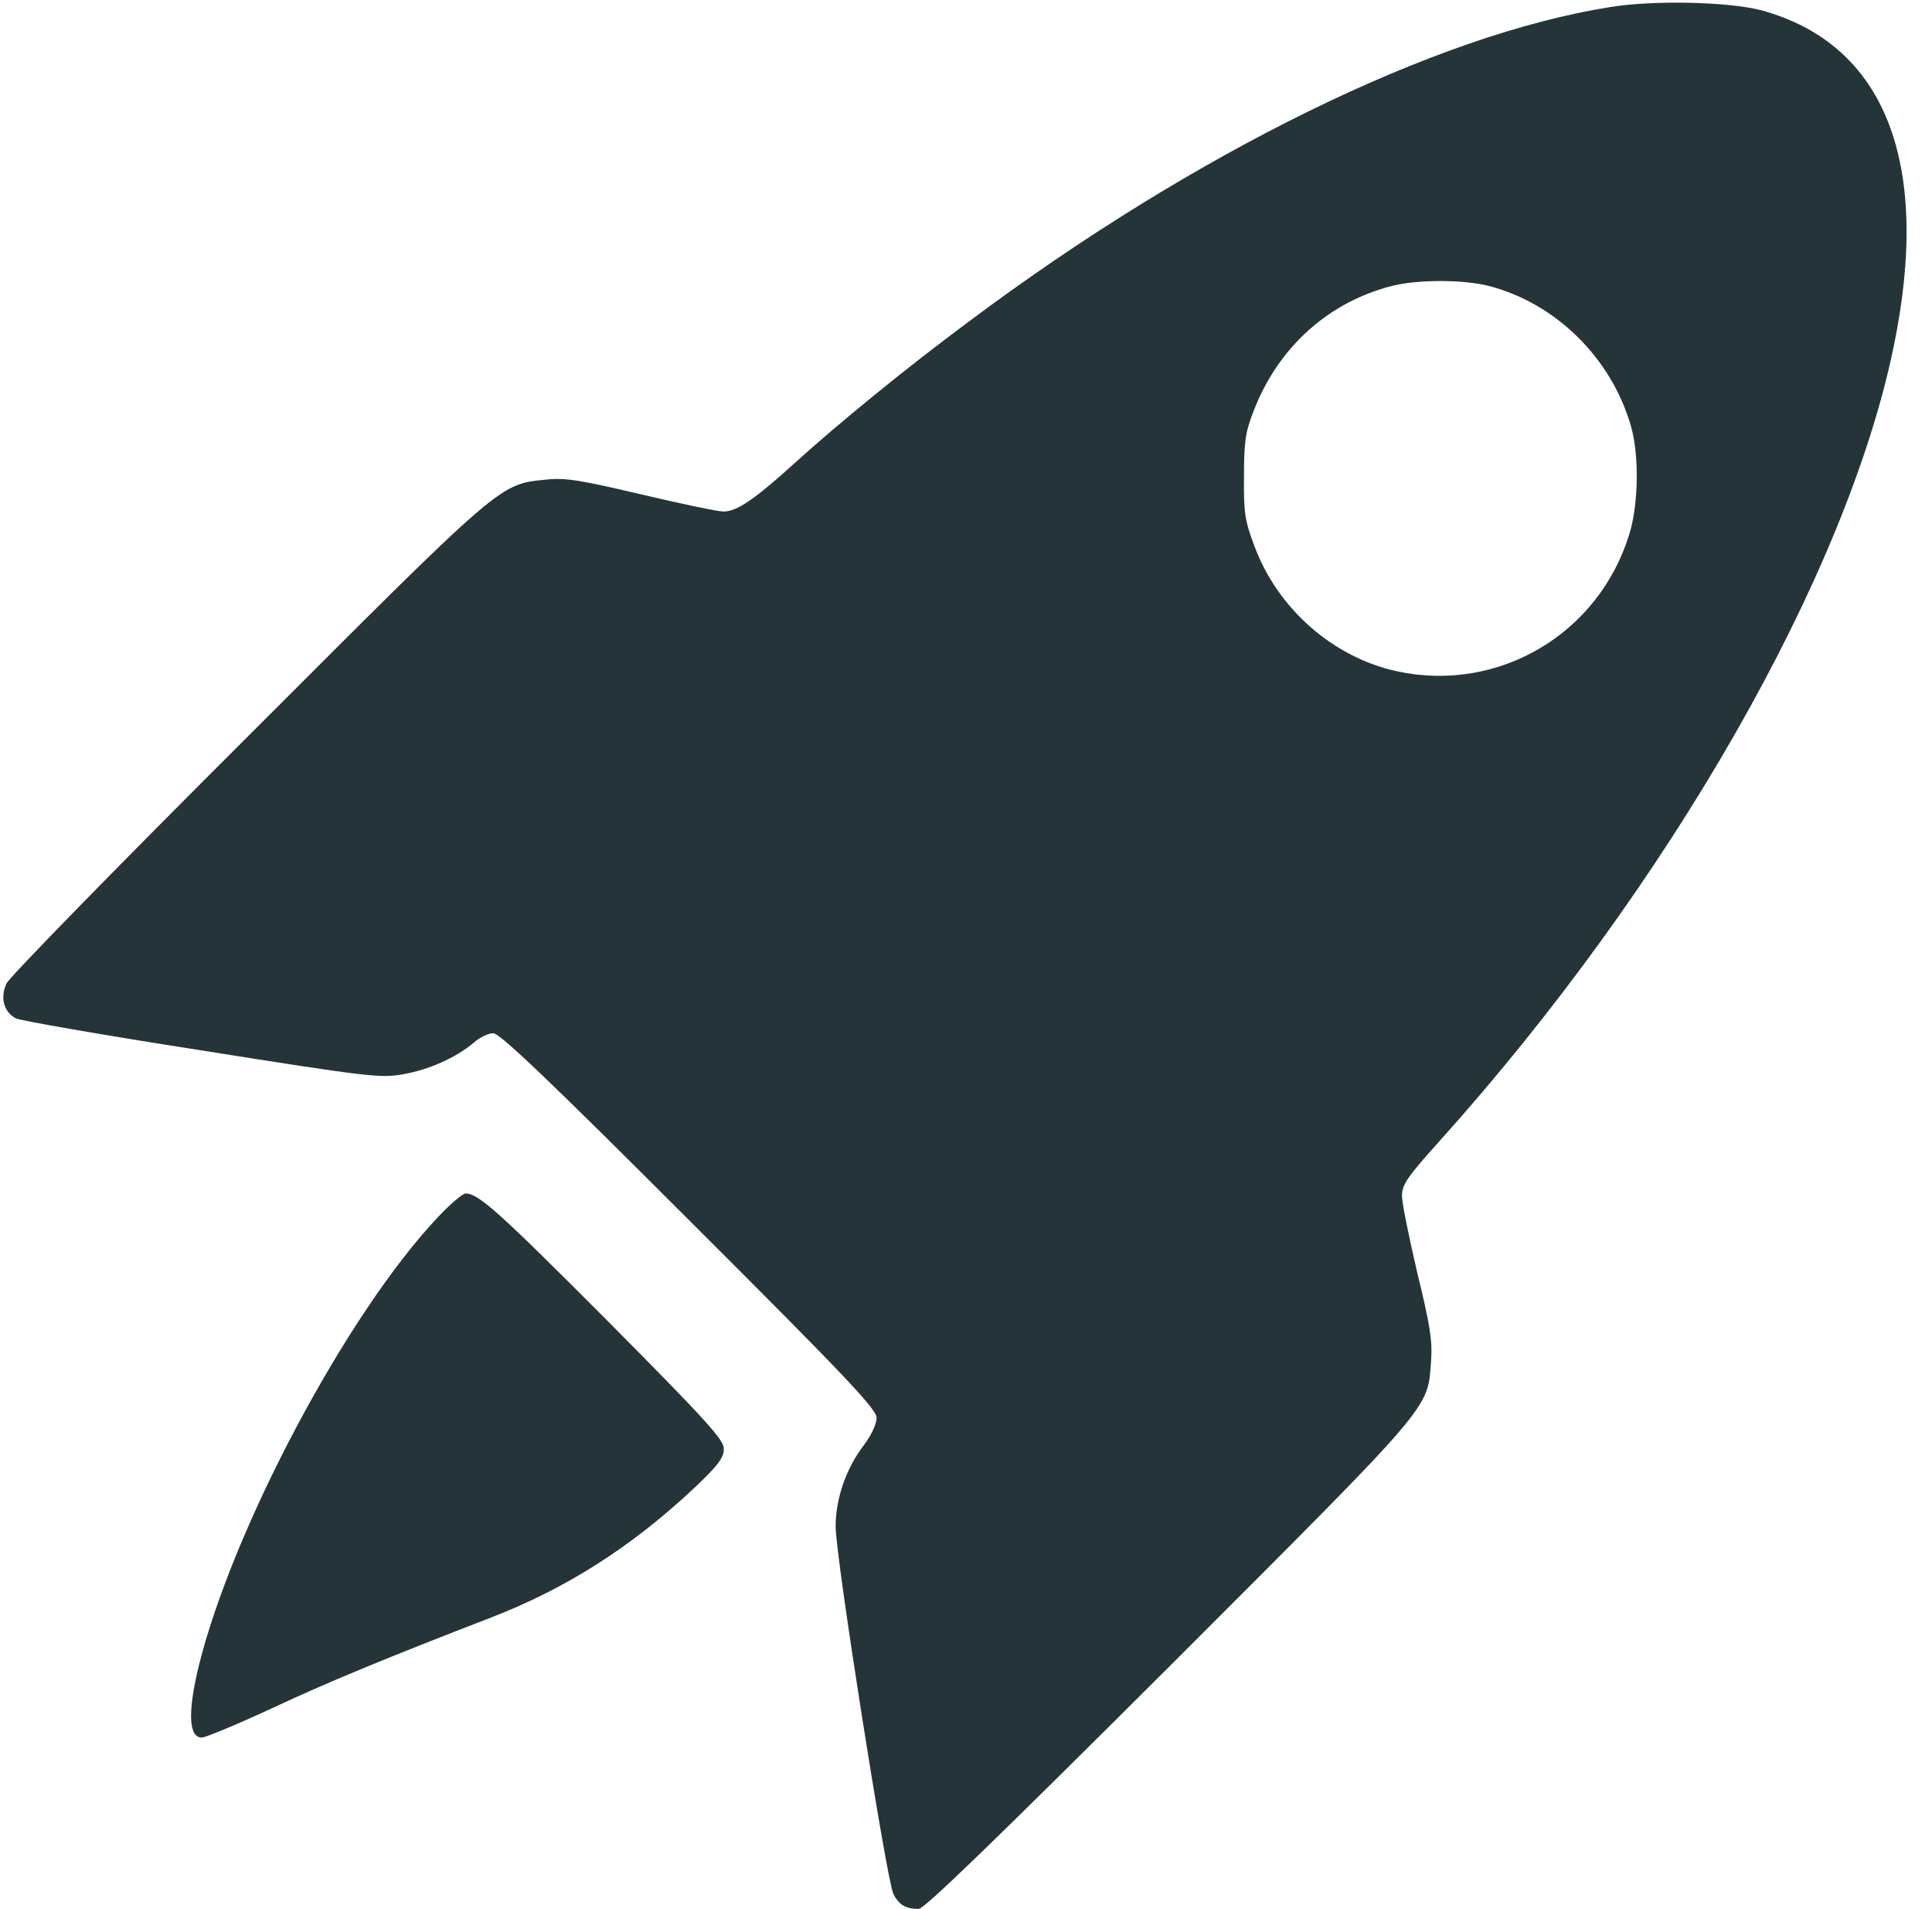
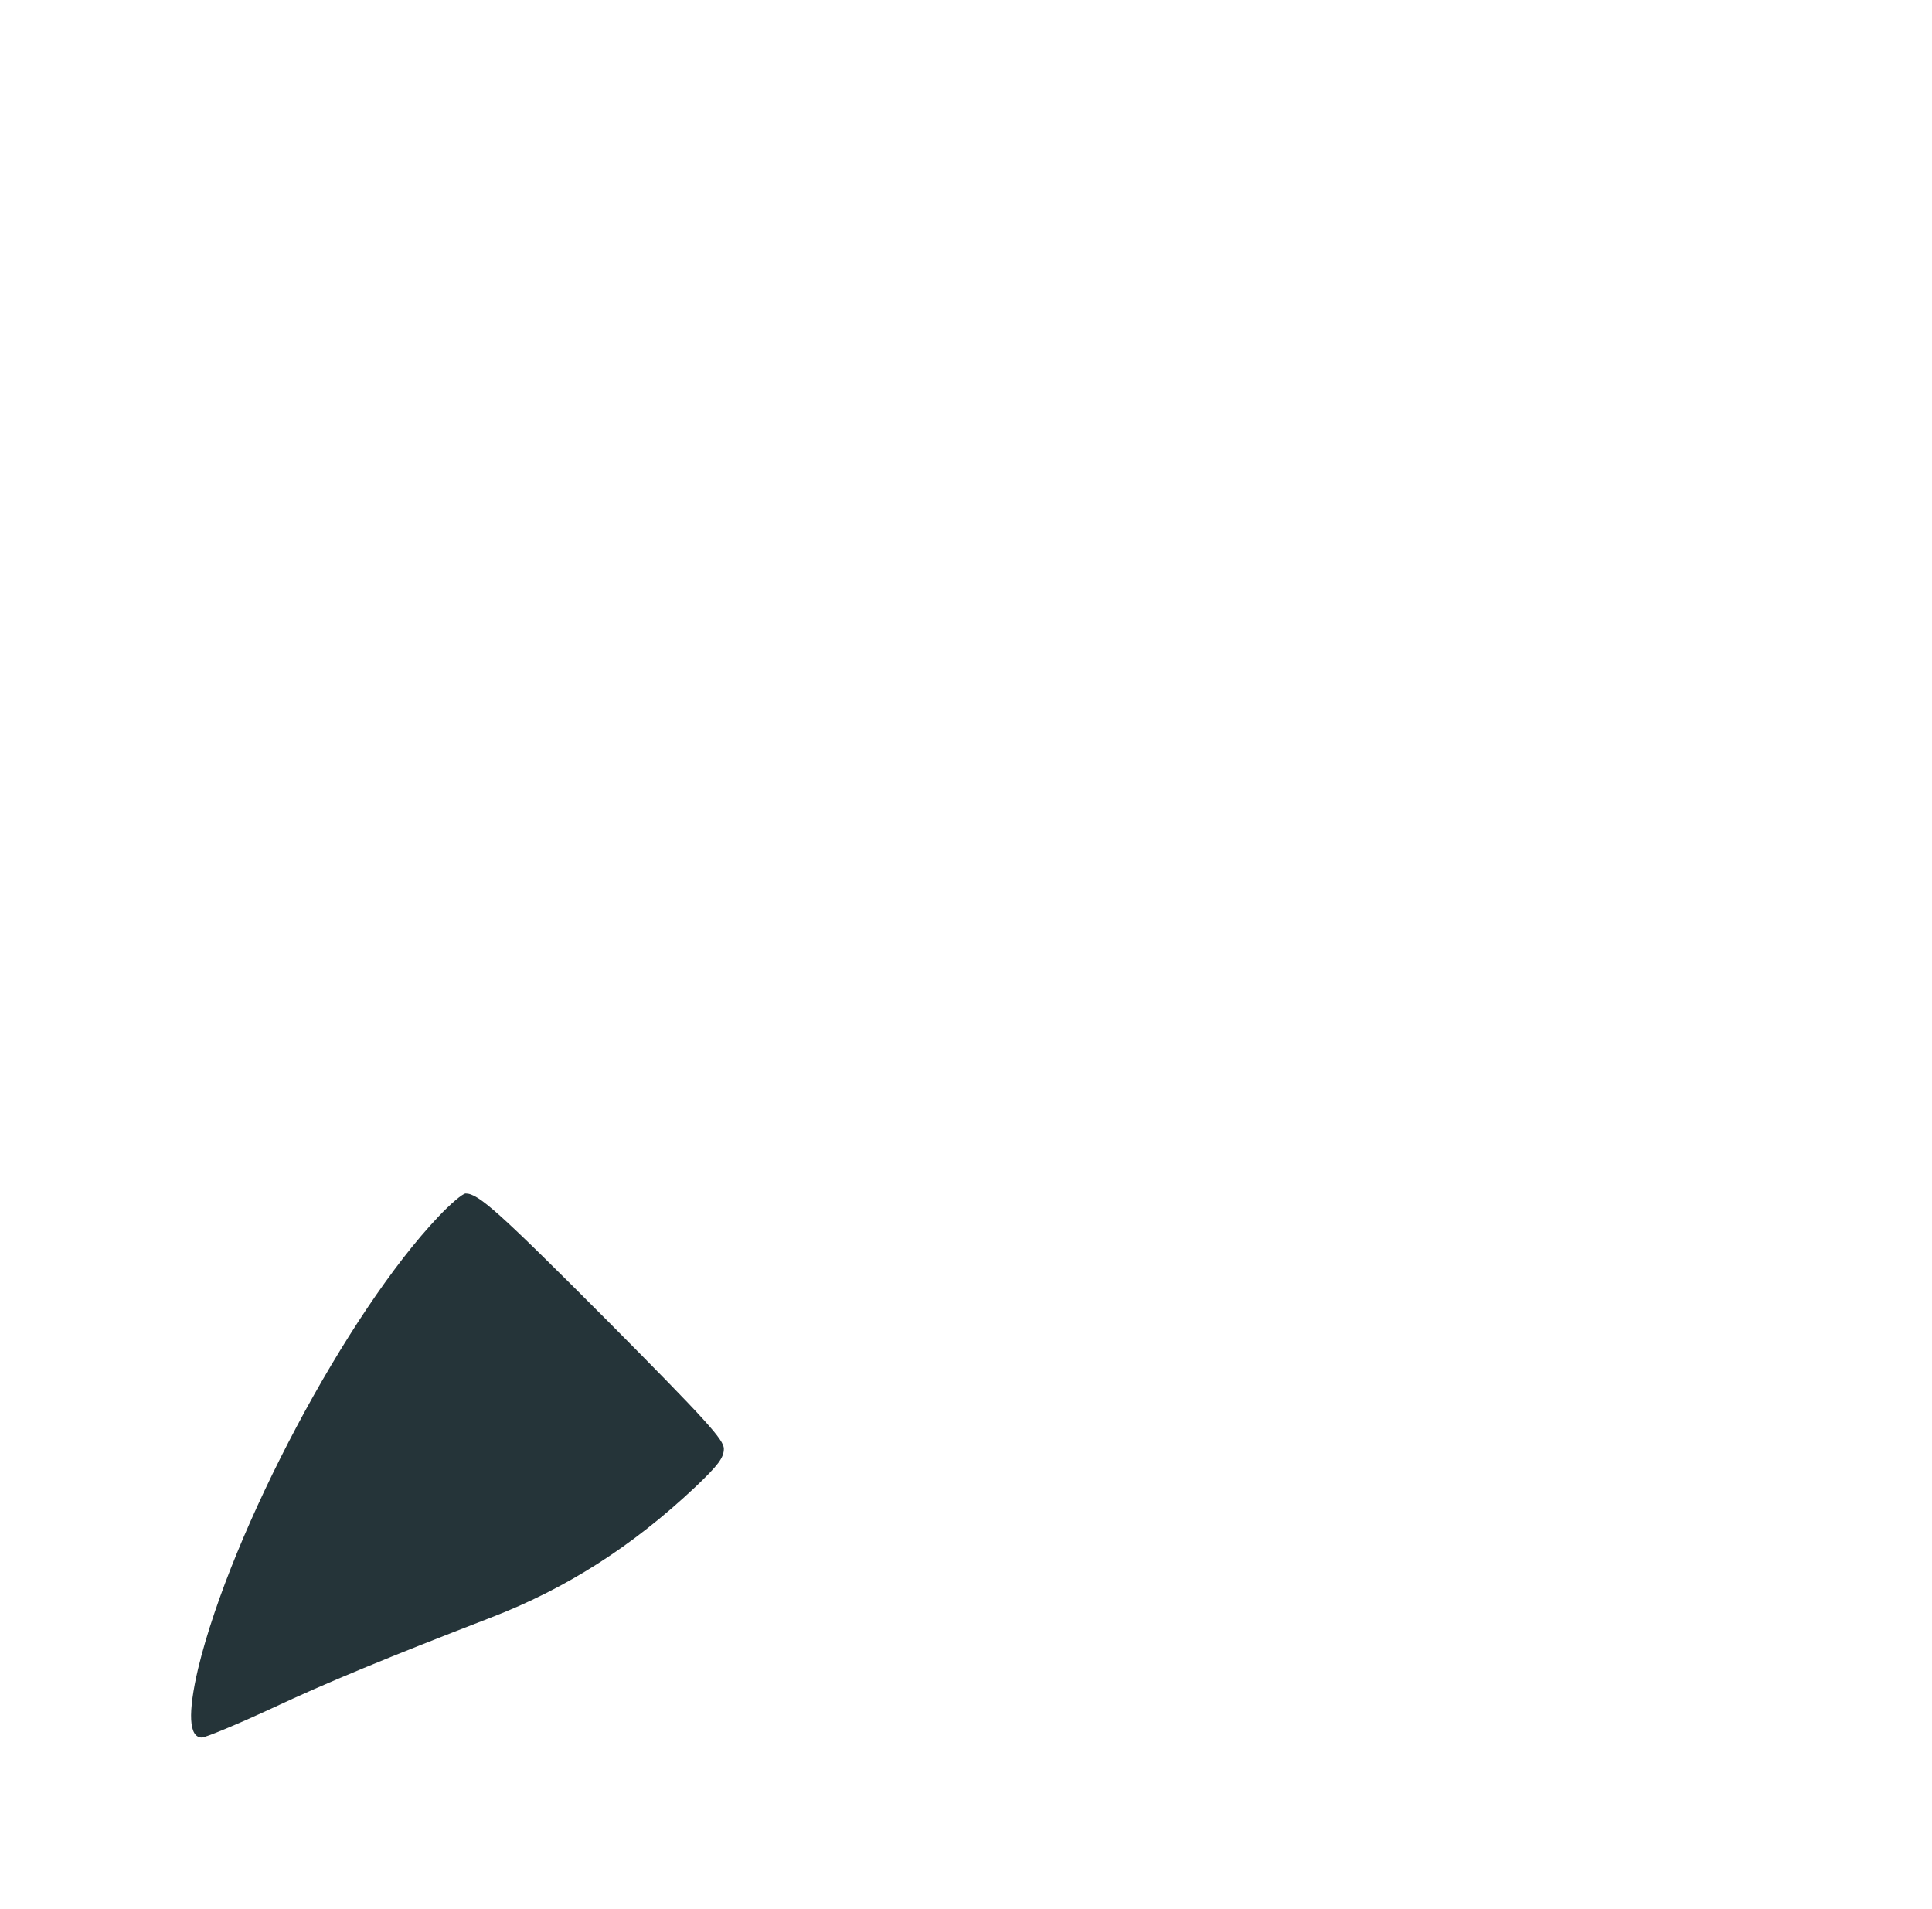
<svg xmlns="http://www.w3.org/2000/svg" fill="#253439" height="982.9" preserveAspectRatio="xMidYMid meet" version="1" viewBox="8.3 7.9 994.8 982.9" width="994.8" zoomAndPan="magnify">
  <g>
    <g id="change1_1">
-       <path d="M8376.4,5005c-901.7-142-2141.1-748.2-3309.5-1623.1c-320.4-237.9-667.7-521.8-892.1-725.2c-205.3-186.1-297.4-249.4-366.4-249.4c-28.8,0-220.6,40.3-424,88.3c-308.9,72.9-389.5,86.3-483.5,76.7c-249.4-25-216.8,1.9-1540.6-1321.9C692.5,584.6,132.3,11,117-21.7c-34.5-72.9-15.3-147.7,48-180.4c21.1-11.5,450.9-86.3,955.4-165c859.5-136.2,922.8-143.9,1037.9-122.8c132.4,23,270.5,84.4,362.6,161.2c30.7,28.8,76.7,49.9,101.7,49.9c34.5,0,287.8-241.7,1009.2-963.1c807.7-805.8,965-972.7,965-1016.8c0-30.7-26.9-90.2-65.2-140c-92.1-120.9-145.8-274.4-145.8-420.2c0-157.3,262.8-1822.6,297.4-1891.7c28.8-55.6,63.3-76.7,130.5-76.7c28.8,0,412.5,372.2,1293.1,1250.9c1371.8,1371.8,1325.7,1318.1,1344.9,1571.3c7.7,103.6-5.8,186.1-71,452.8c-42.2,180.4-78.7,358.8-78.7,395.2c0,59.5,24.9,95.9,195.7,285.9C8677.6,482.9,9588.9,2075.3,9832.6,3251.4c197.6,949.7-42.2,1561.7-679.2,1736.3C8988.4,5031.8,8600.8,5041.4,8376.4,5005z M7752.8,3567.9c341.5-90.2,625.4-368.4,727.1-717.5c44.1-147.7,40.3-408.7-7.7-560.2c-157.3-512.3-671.5-817.3-1193.3-706c-331.9,71-619.7,324.2-738.7,650.4c-48,126.6-53.7,170.8-51.8,354.9c0,180.4,7.7,230.2,51.8,341.5c126.6,324.2,385.6,556.4,713.7,638.9C7388.3,3602.5,7618.5,3602.5,7752.8,3567.9z" transform="matrix(.1 0 0 -.1 0 512)" />
-       <path d="M2340.6-1222.7c-470-495-1064.8-1613.5-1237.5-2327.2c-53.7-228.3-48-354.9,19.2-354.9c19.2,0,180.3,67.1,358.8,149.6c285.9,134.3,598.6,262.8,1130,468.1c387.5,149.6,725.2,364.5,1051.4,671.5c119,113.2,147.7,151.6,147.7,197.6c0,46.1-88.3,143.9-598.6,658.1c-564.1,566-665.7,656.2-731,656.2C2465.3-1103.7,2402-1157.5,2340.6-1222.7z" transform="matrix(.1 0 0 -.1 0 512)" />
+       <path d="M2340.6-1222.7c-470-495-1064.8-1613.5-1237.5-2327.2c-53.7-228.3-48-354.9,19.2-354.9c19.2,0,180.3,67.1,358.8,149.6c285.9,134.3,598.6,262.8,1130,468.1c387.5,149.6,725.2,364.5,1051.4,671.5c119,113.2,147.7,151.6,147.7,197.6c0,46.1-88.3,143.9-598.6,658.1c-564.1,566-665.7,656.2-731,656.2C2465.3-1103.7,2402-1157.5,2340.6-1222.7" transform="matrix(.1 0 0 -.1 0 512)" />
    </g>
  </g>
</svg>